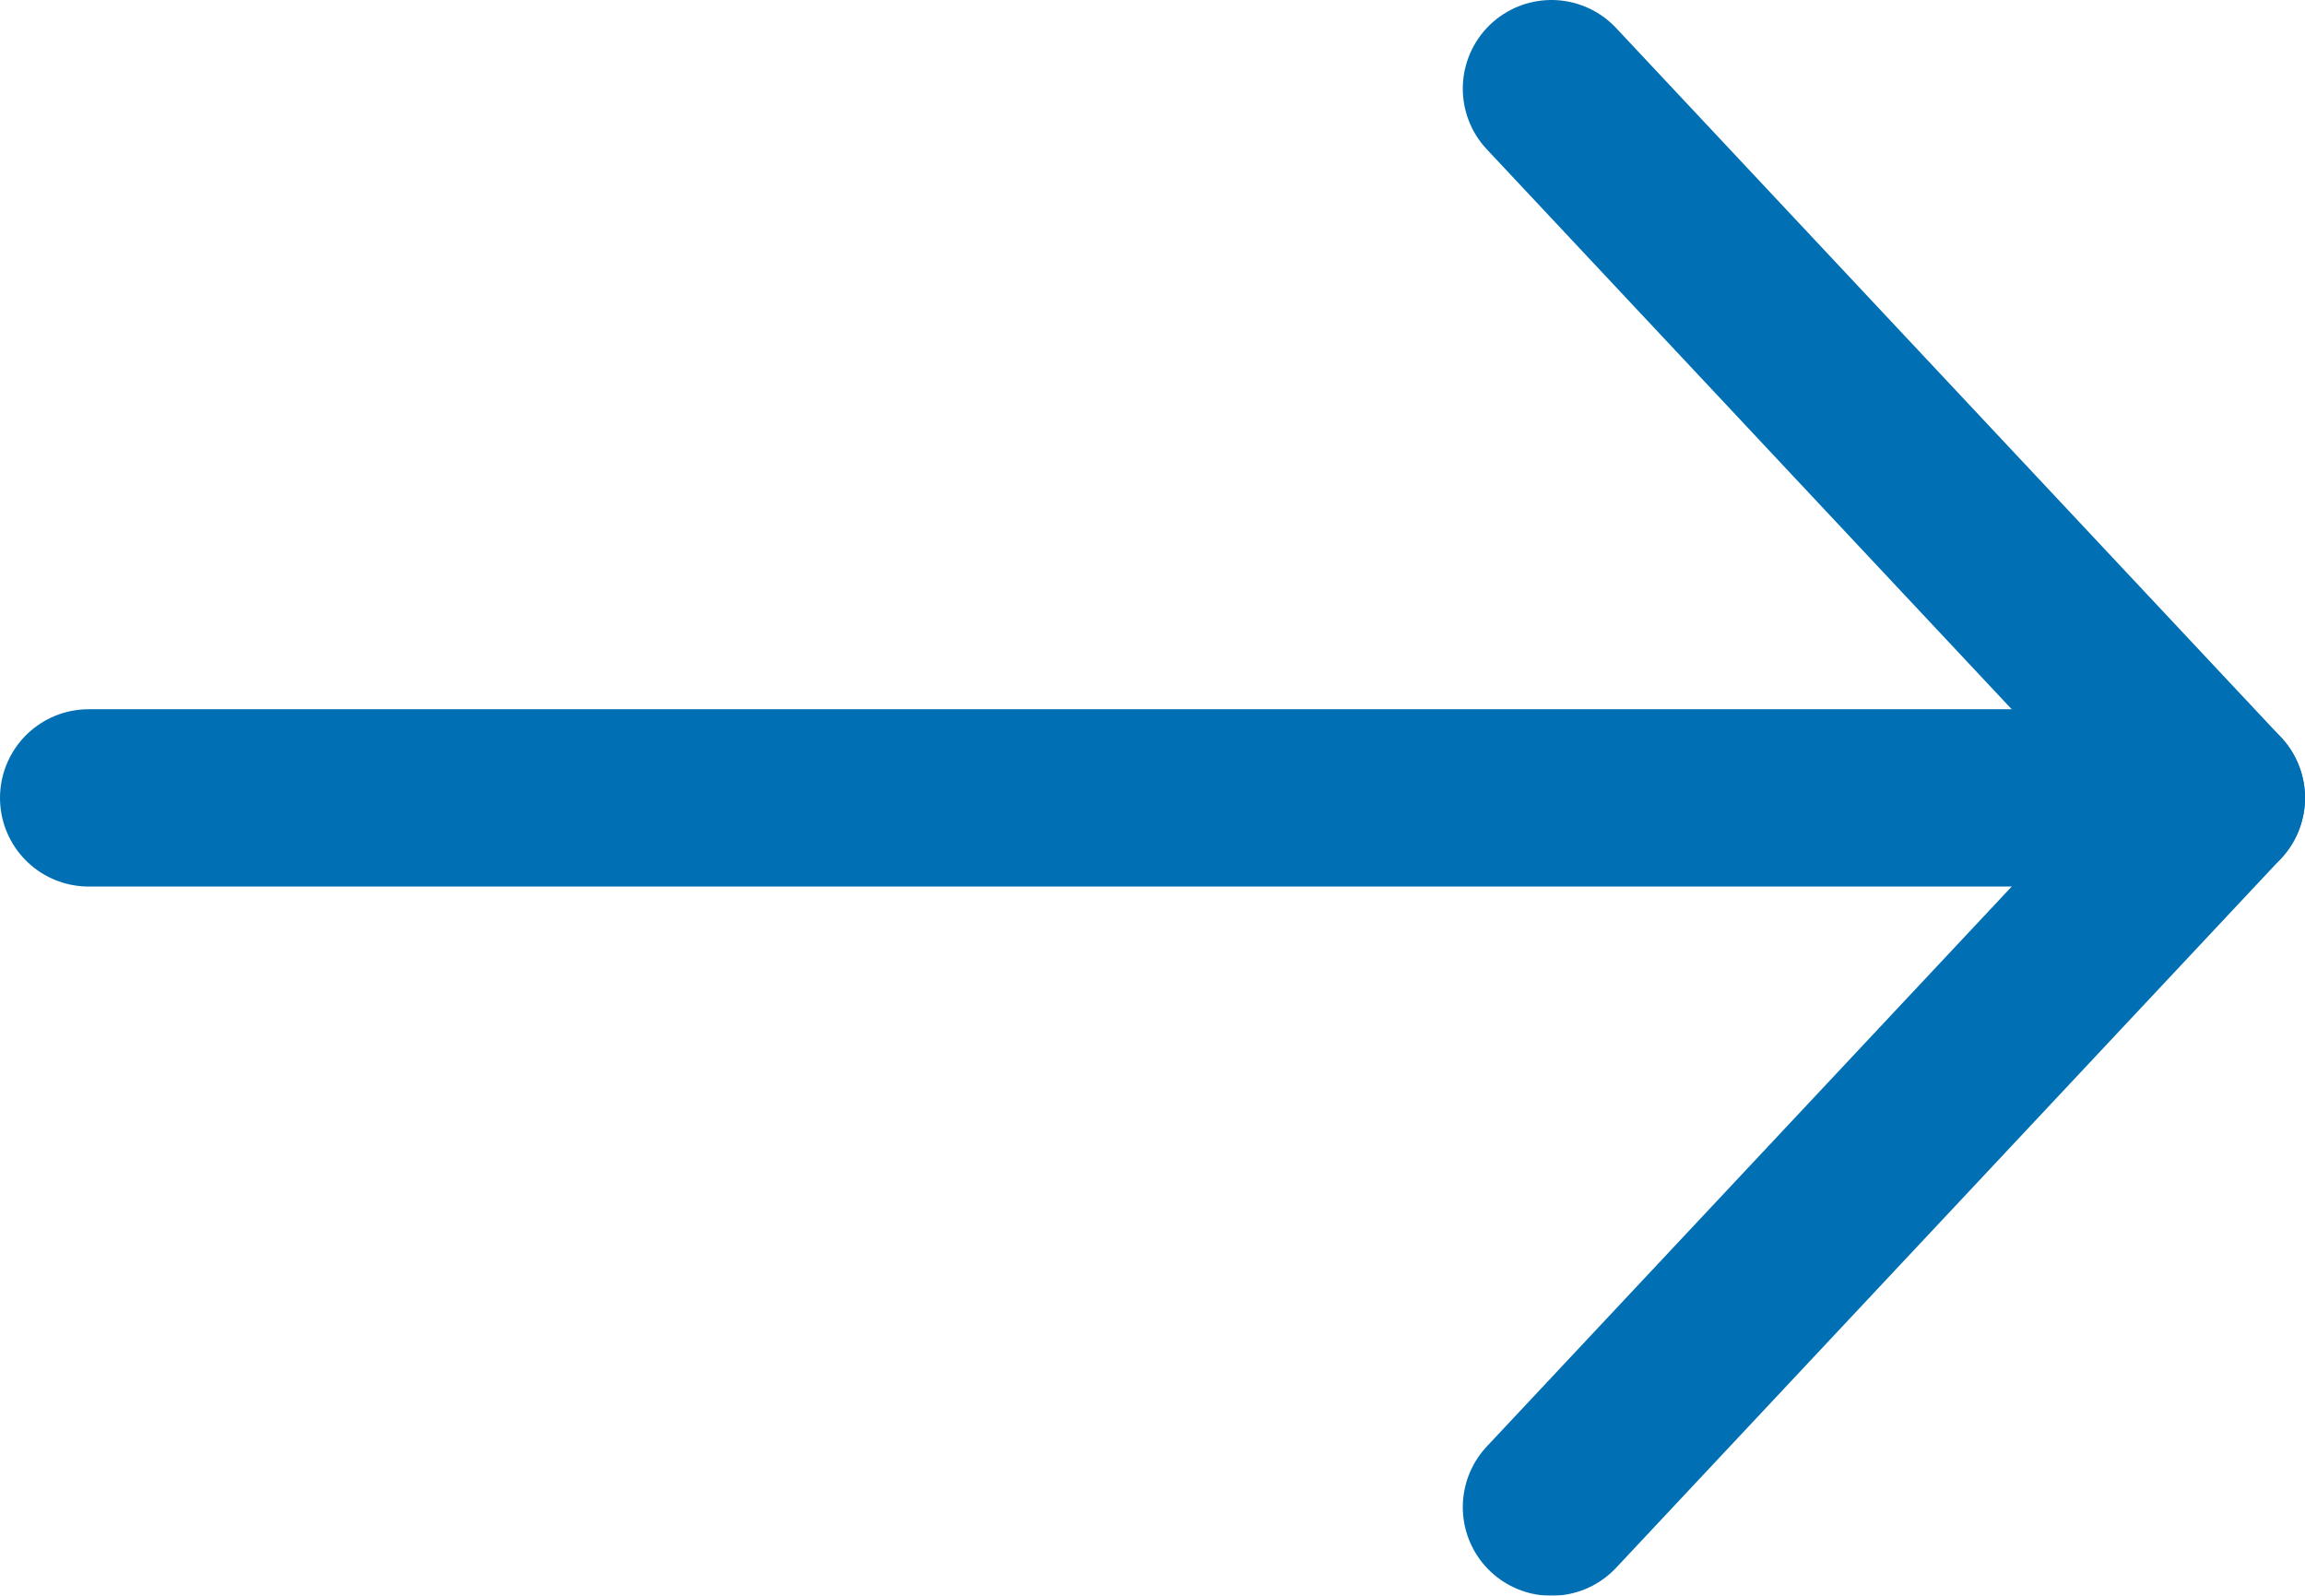
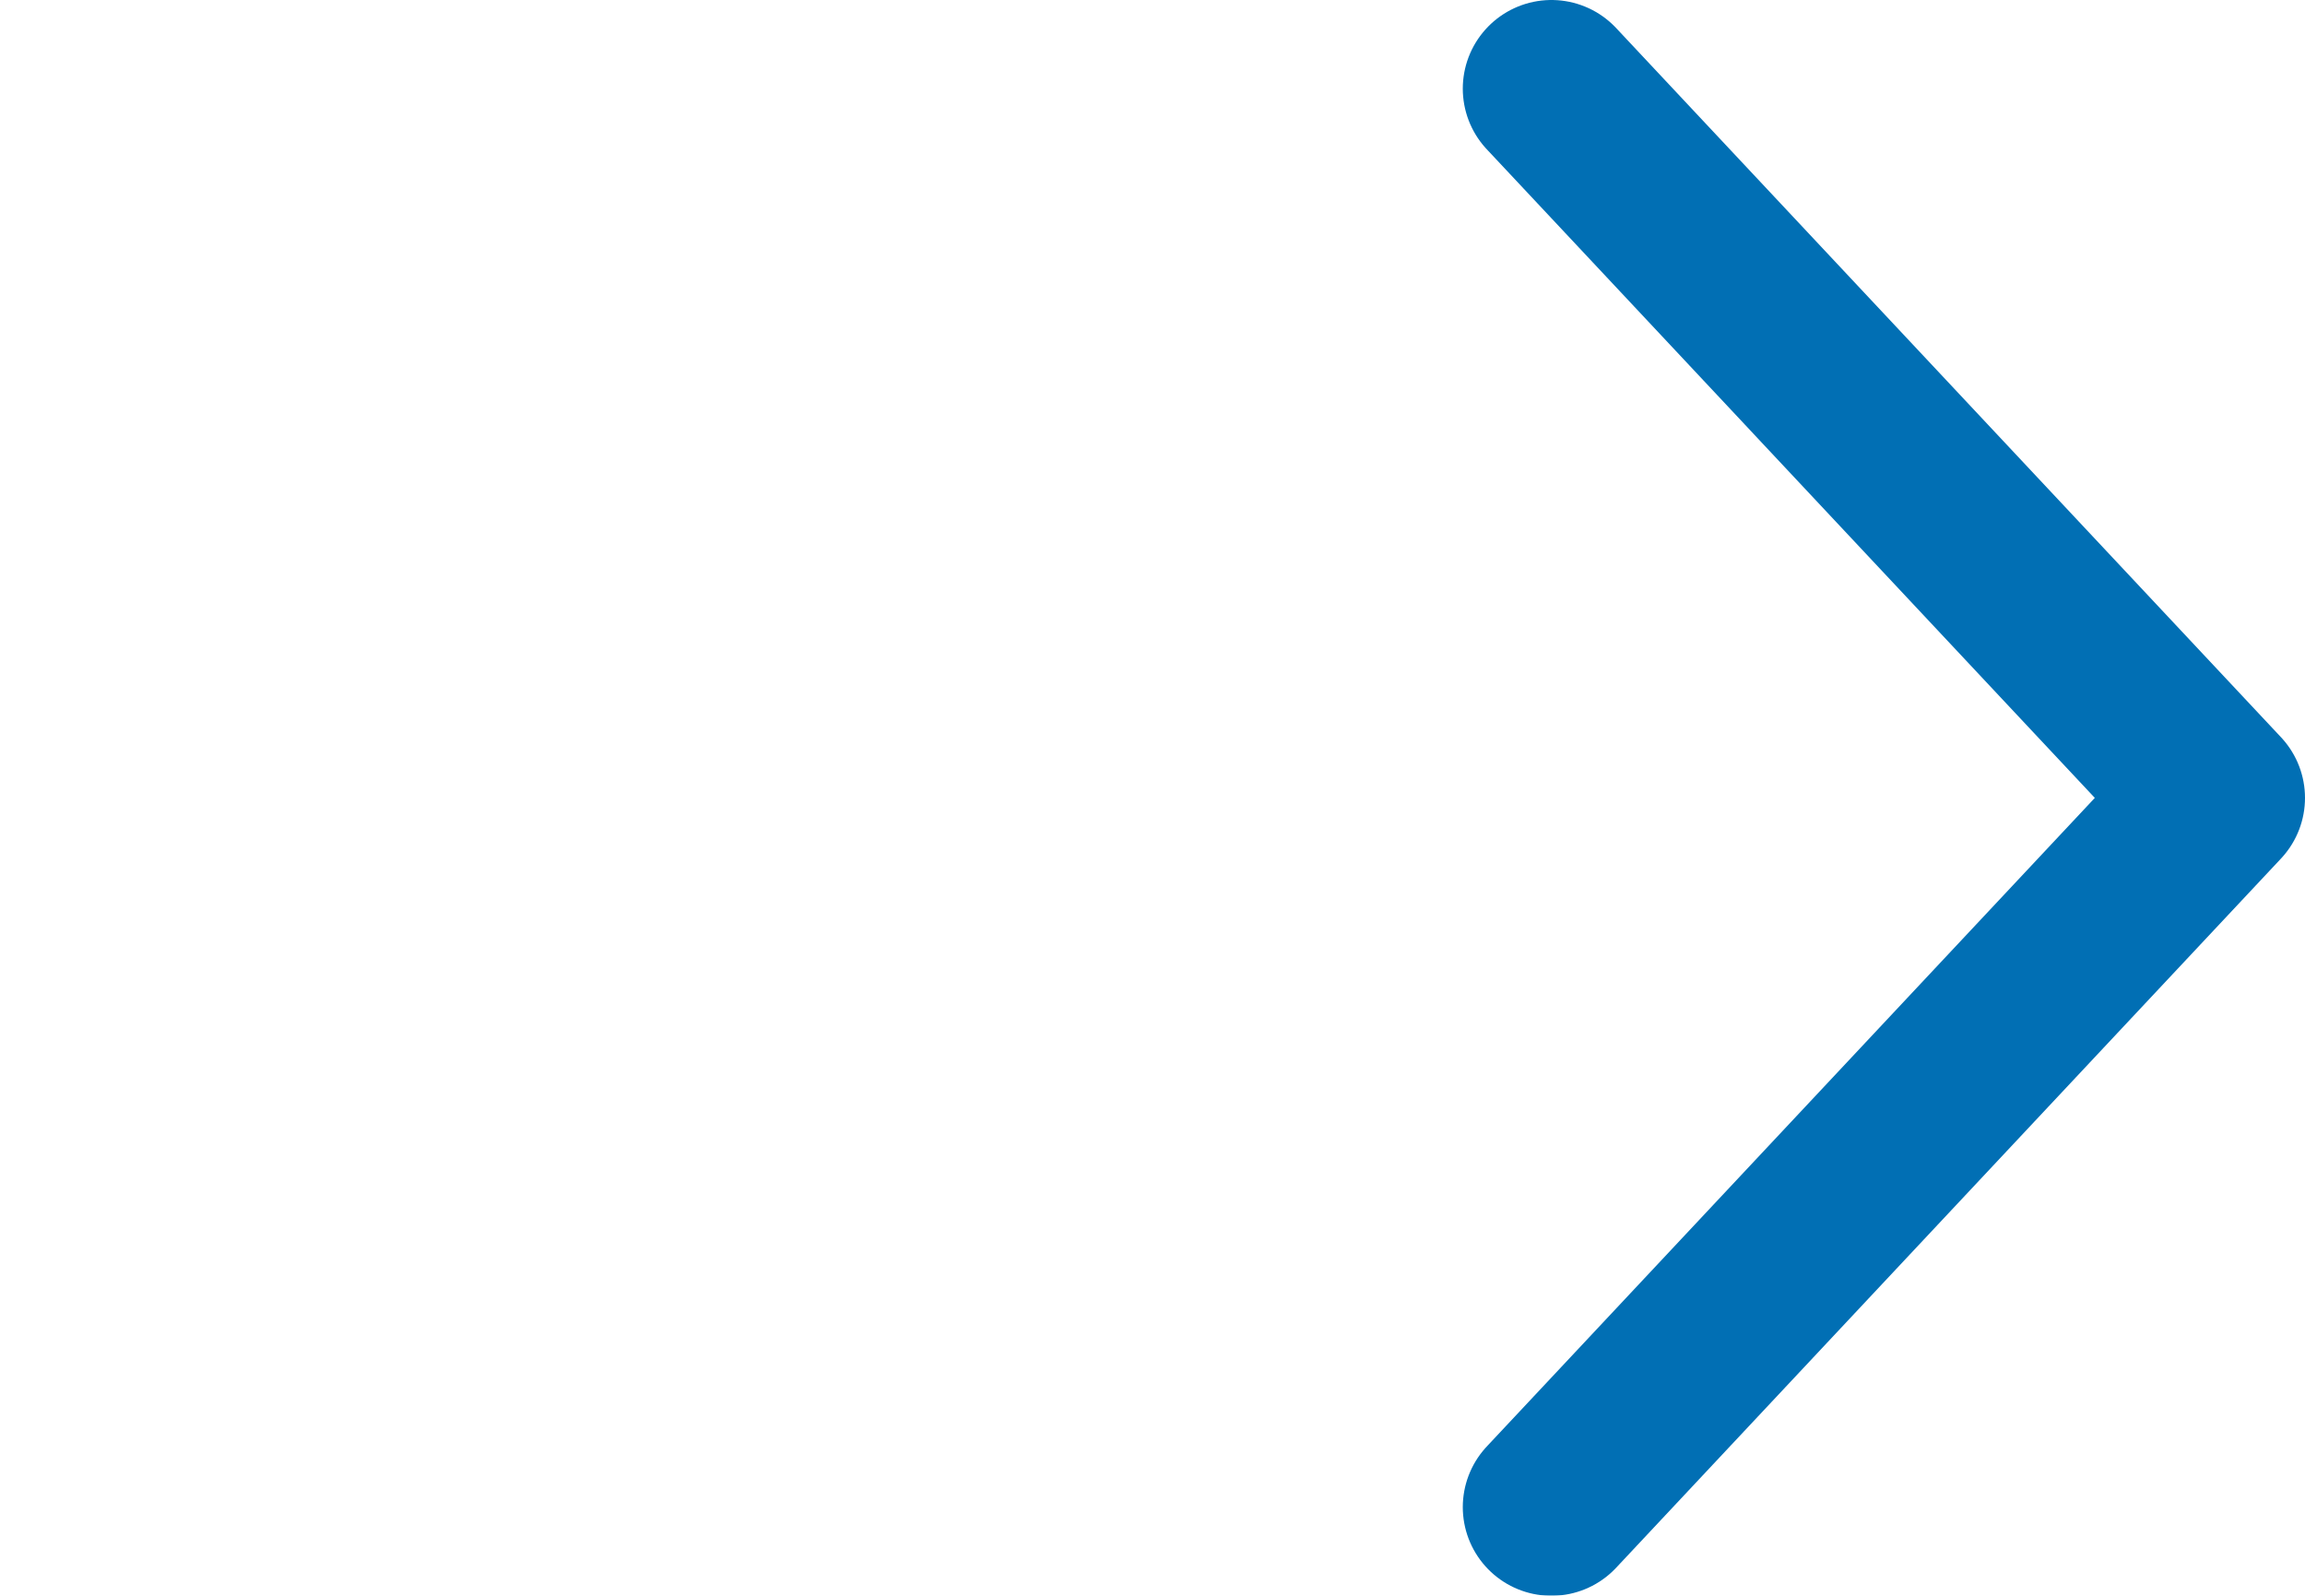
<svg xmlns="http://www.w3.org/2000/svg" id="_レイヤー_2" data-name="レイヤー 2" viewBox="0 0 13 9">
  <defs>
    <filter id="outer-glow-1" filterUnits="userSpaceOnUse">
      <feOffset />
      <feGaussianBlur result="blur" stdDeviation="5" />
      <feFlood flood-color="#000" flood-opacity=".1" />
      <feComposite in2="blur" operator="in" />
      <feComposite in="SourceGraphic" />
    </filter>
    <filter id="outer-glow-2" filterUnits="userSpaceOnUse">
      <feOffset />
      <feGaussianBlur result="blur-2" stdDeviation="10" />
      <feFlood flood-color="#000" flood-opacity=".1" />
      <feComposite in2="blur-2" operator="in" />
      <feComposite in="SourceGraphic" />
    </filter>
    <style>.cls-1{fill:none;stroke:#016fb4;stroke-linecap:round;stroke-linejoin:round}</style>
  </defs>
  <g filter="url(#outer-glow-1)" id="contents">
    <g filter="url(#outer-glow-2)">
      <path class="cls-1" d="M8.75.5l3.75 4-3.75 4" />
    </g>
-     <path class="cls-1" d="M12.5 4.5H.5" />
  </g>
</svg>